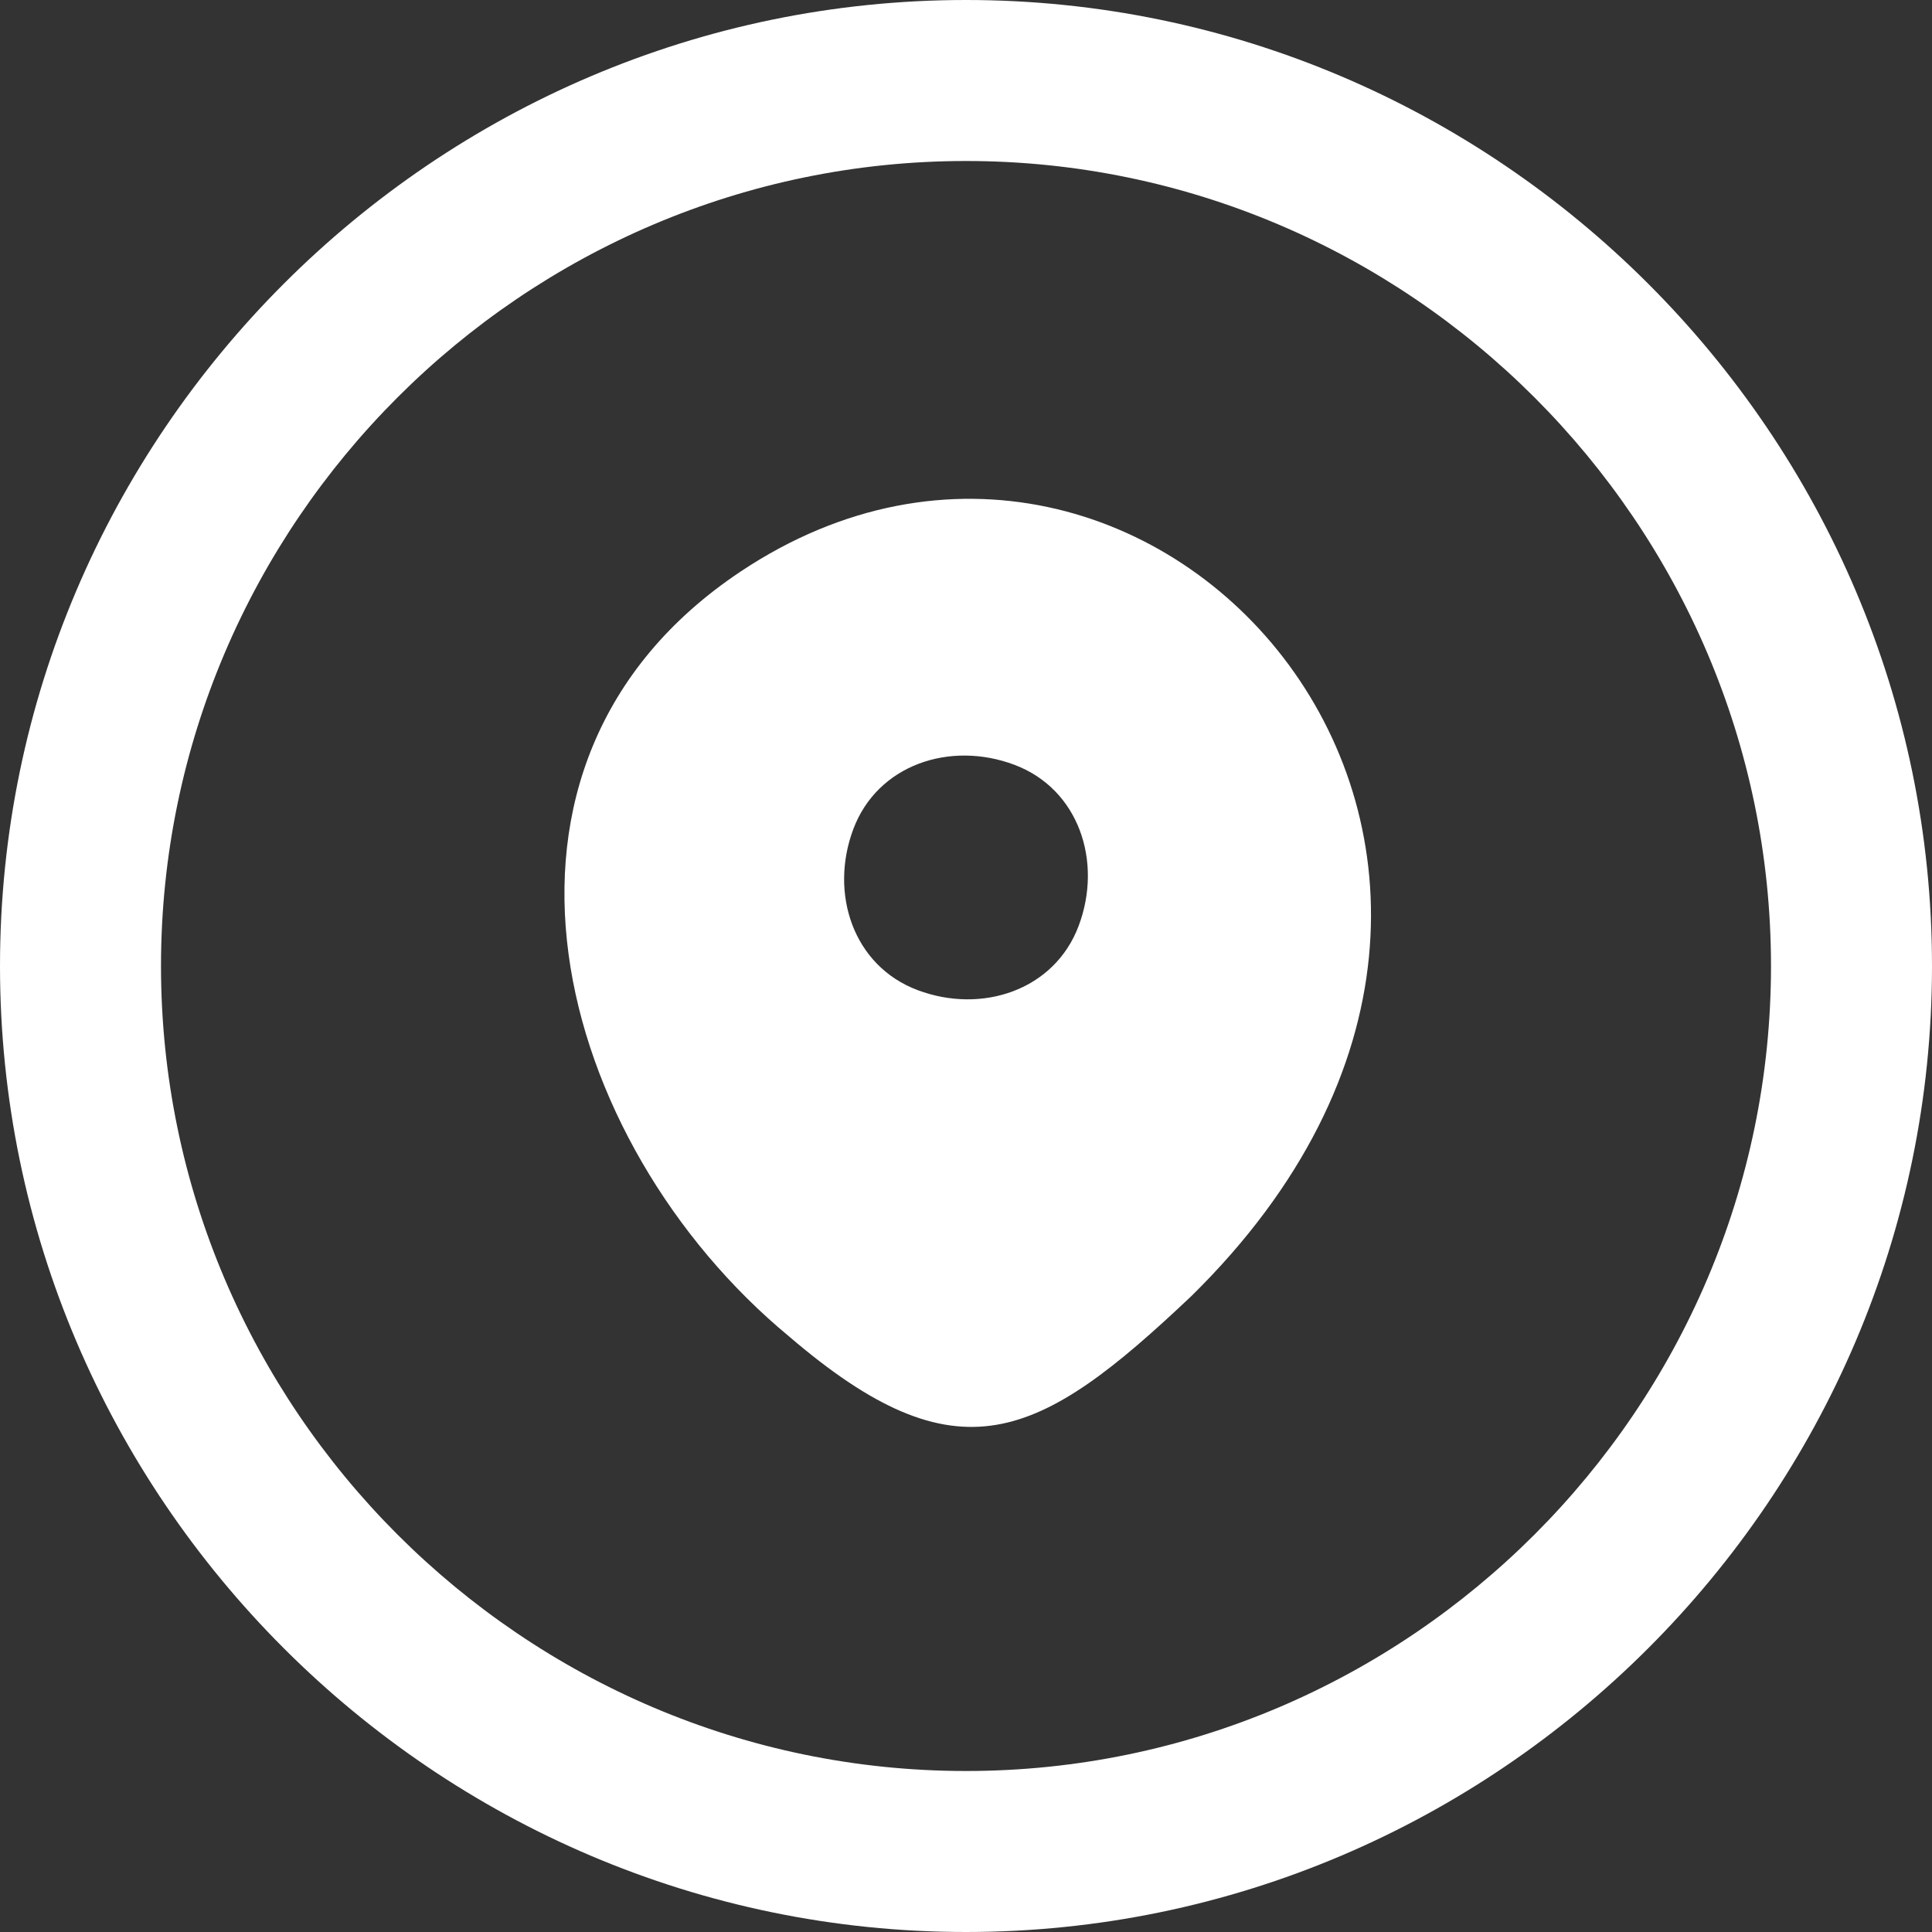
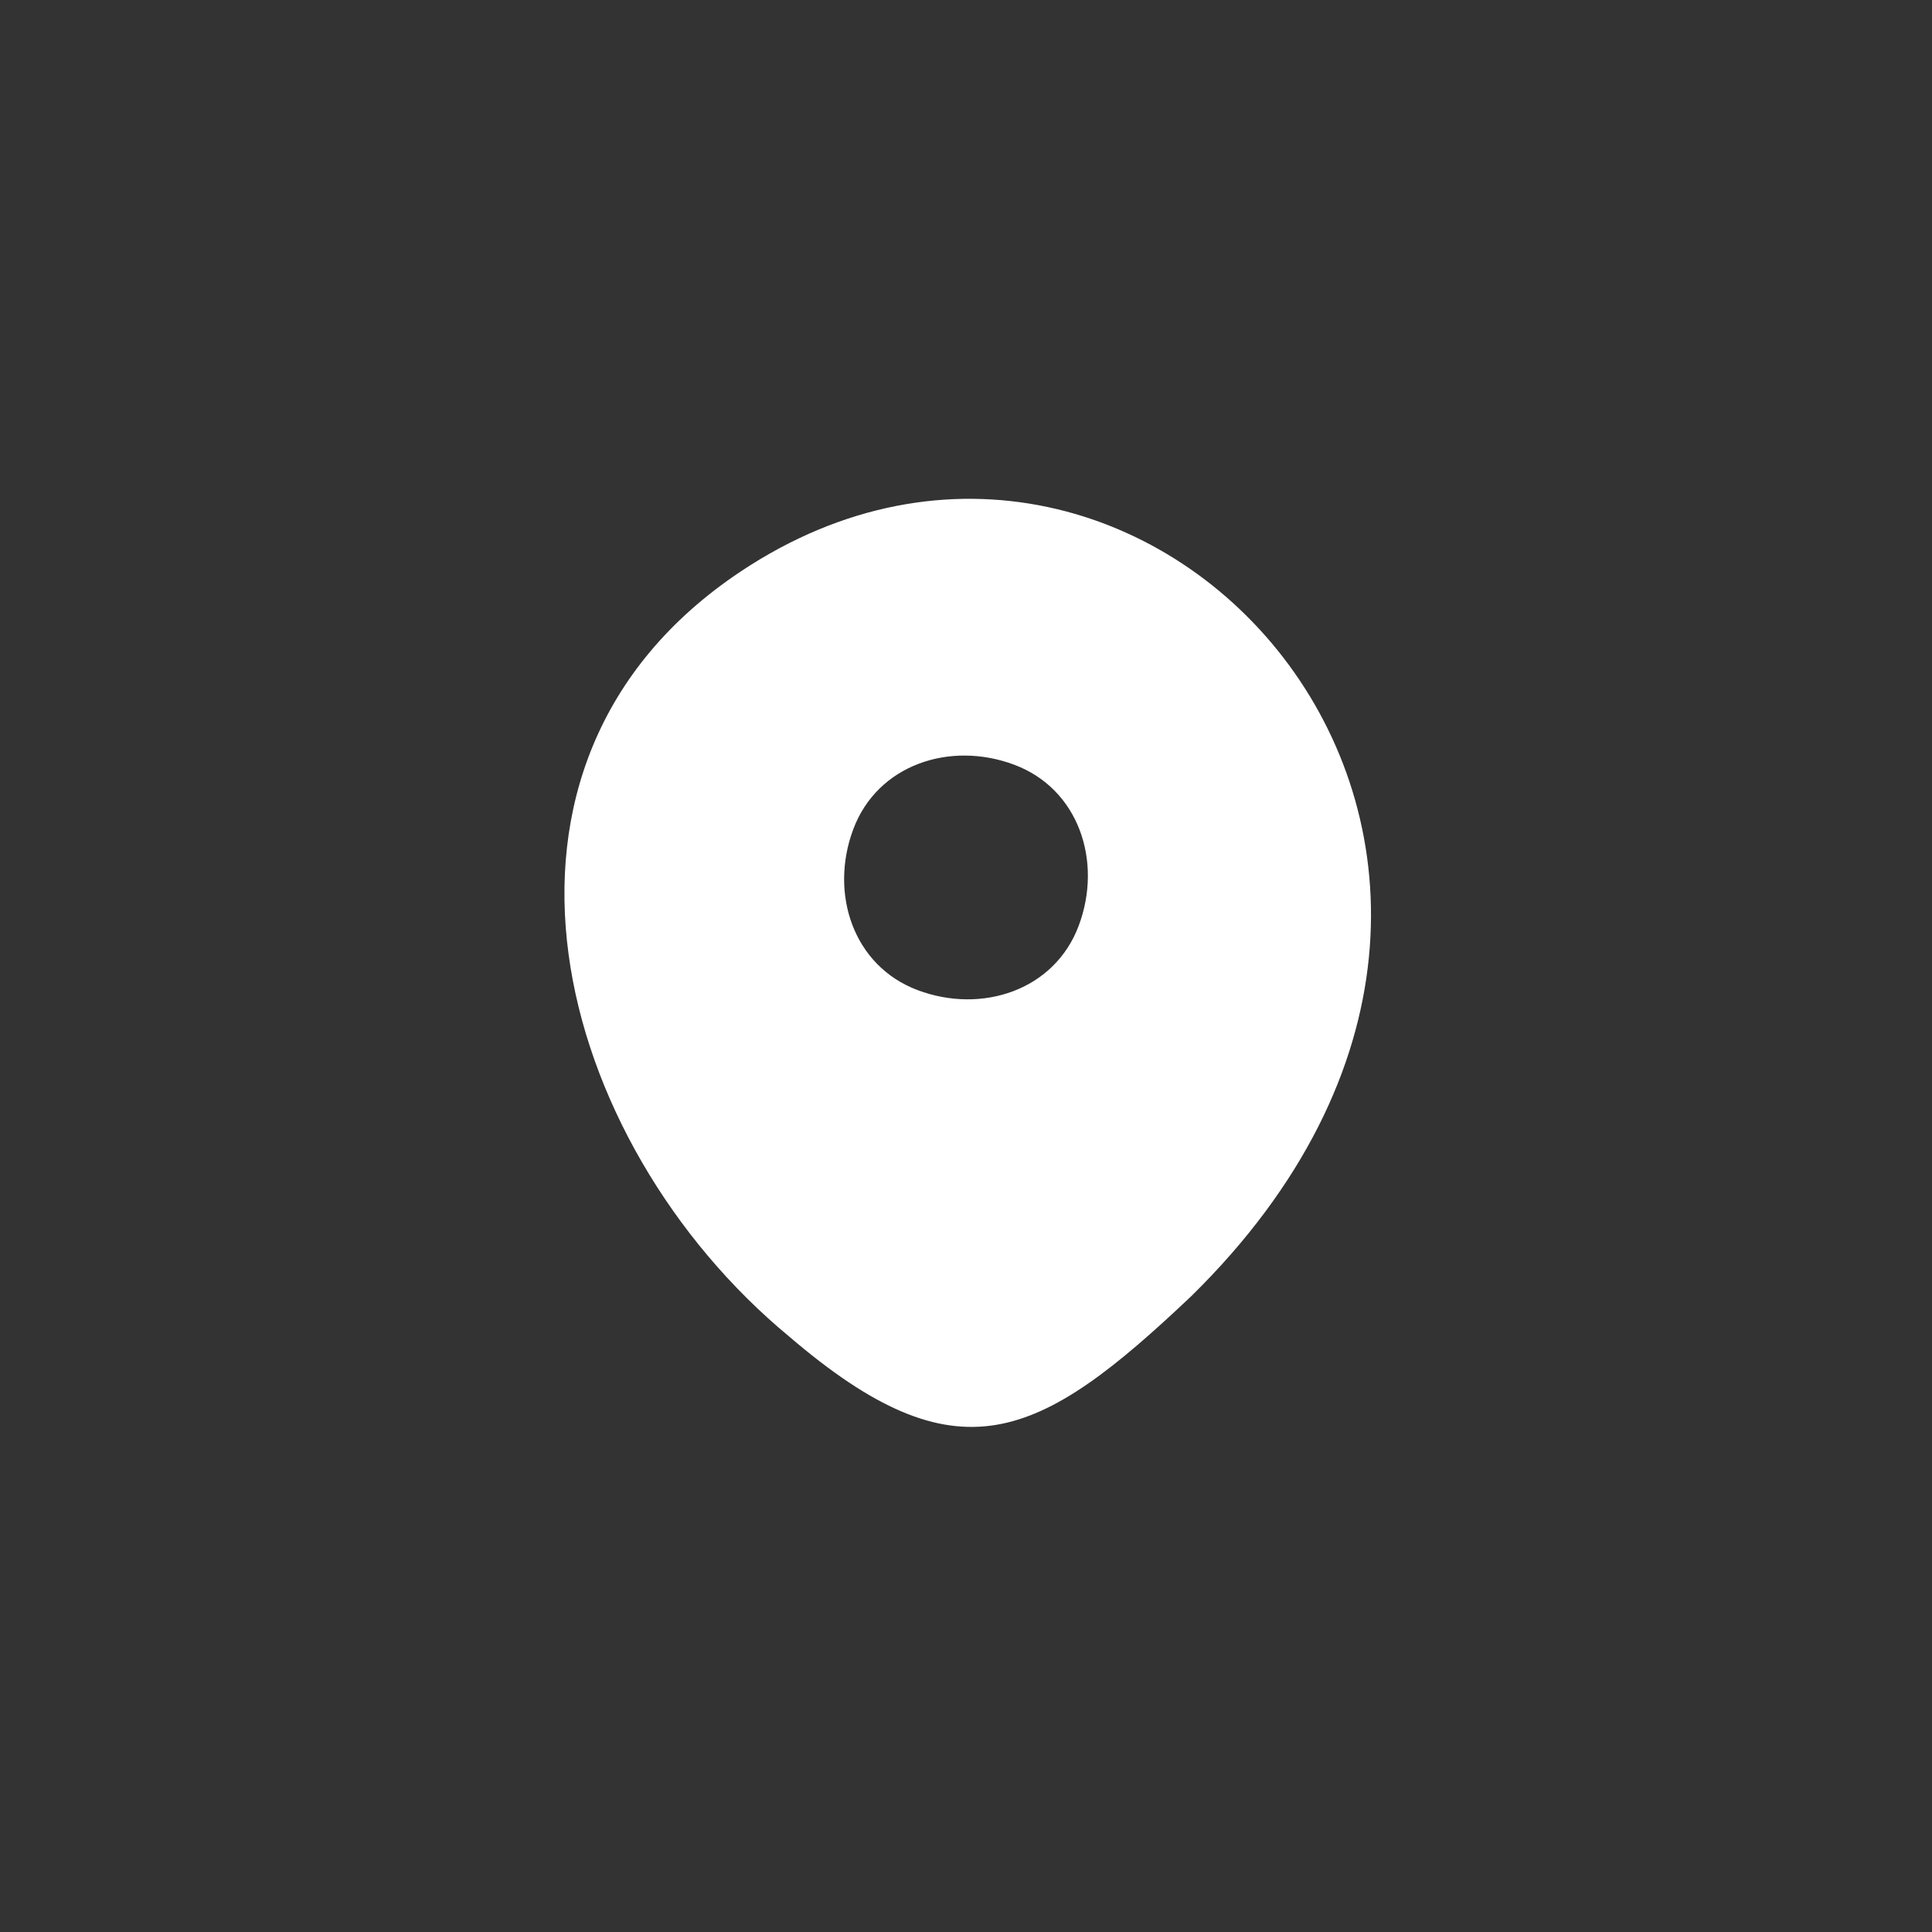
<svg xmlns="http://www.w3.org/2000/svg" id="_レイヤー_1" data-name="レイヤー_1" version="1.1" viewBox="0 0 24 24">
  <rect x="0" y="0" width="24" height="24" fill="#333333" stroke="none" />
  <defs>
    <style>
      .st0 {
        fill: #fff;
      }
    </style>
  </defs>
-   <path class="st0" d="M12,2c5.5,0,10,4.5,10,10s-4.5,10-10,10S2,17.5,2,12,6.5,2,12,2M12,0C5.4,0,0,5.4,0,12s5.4,12,12,12,12-5.4,12-12S18.6,0,12,0h0Z" />
  <path class="st0" d="M9.2,7.1c-3.6,2.4-2.3,7.1.6,9.5,2.1,1.8,3.1,1.3,5-.5,5.6-5.5-.5-12.4-5.6-9ZM13.4,11.5c-.3.8-1.2,1.1-2,.8-.8-.3-1.1-1.2-.8-2,.3-.8,1.2-1.1,2-.8.8.3,1.1,1.2.8,2Z" />
</svg>